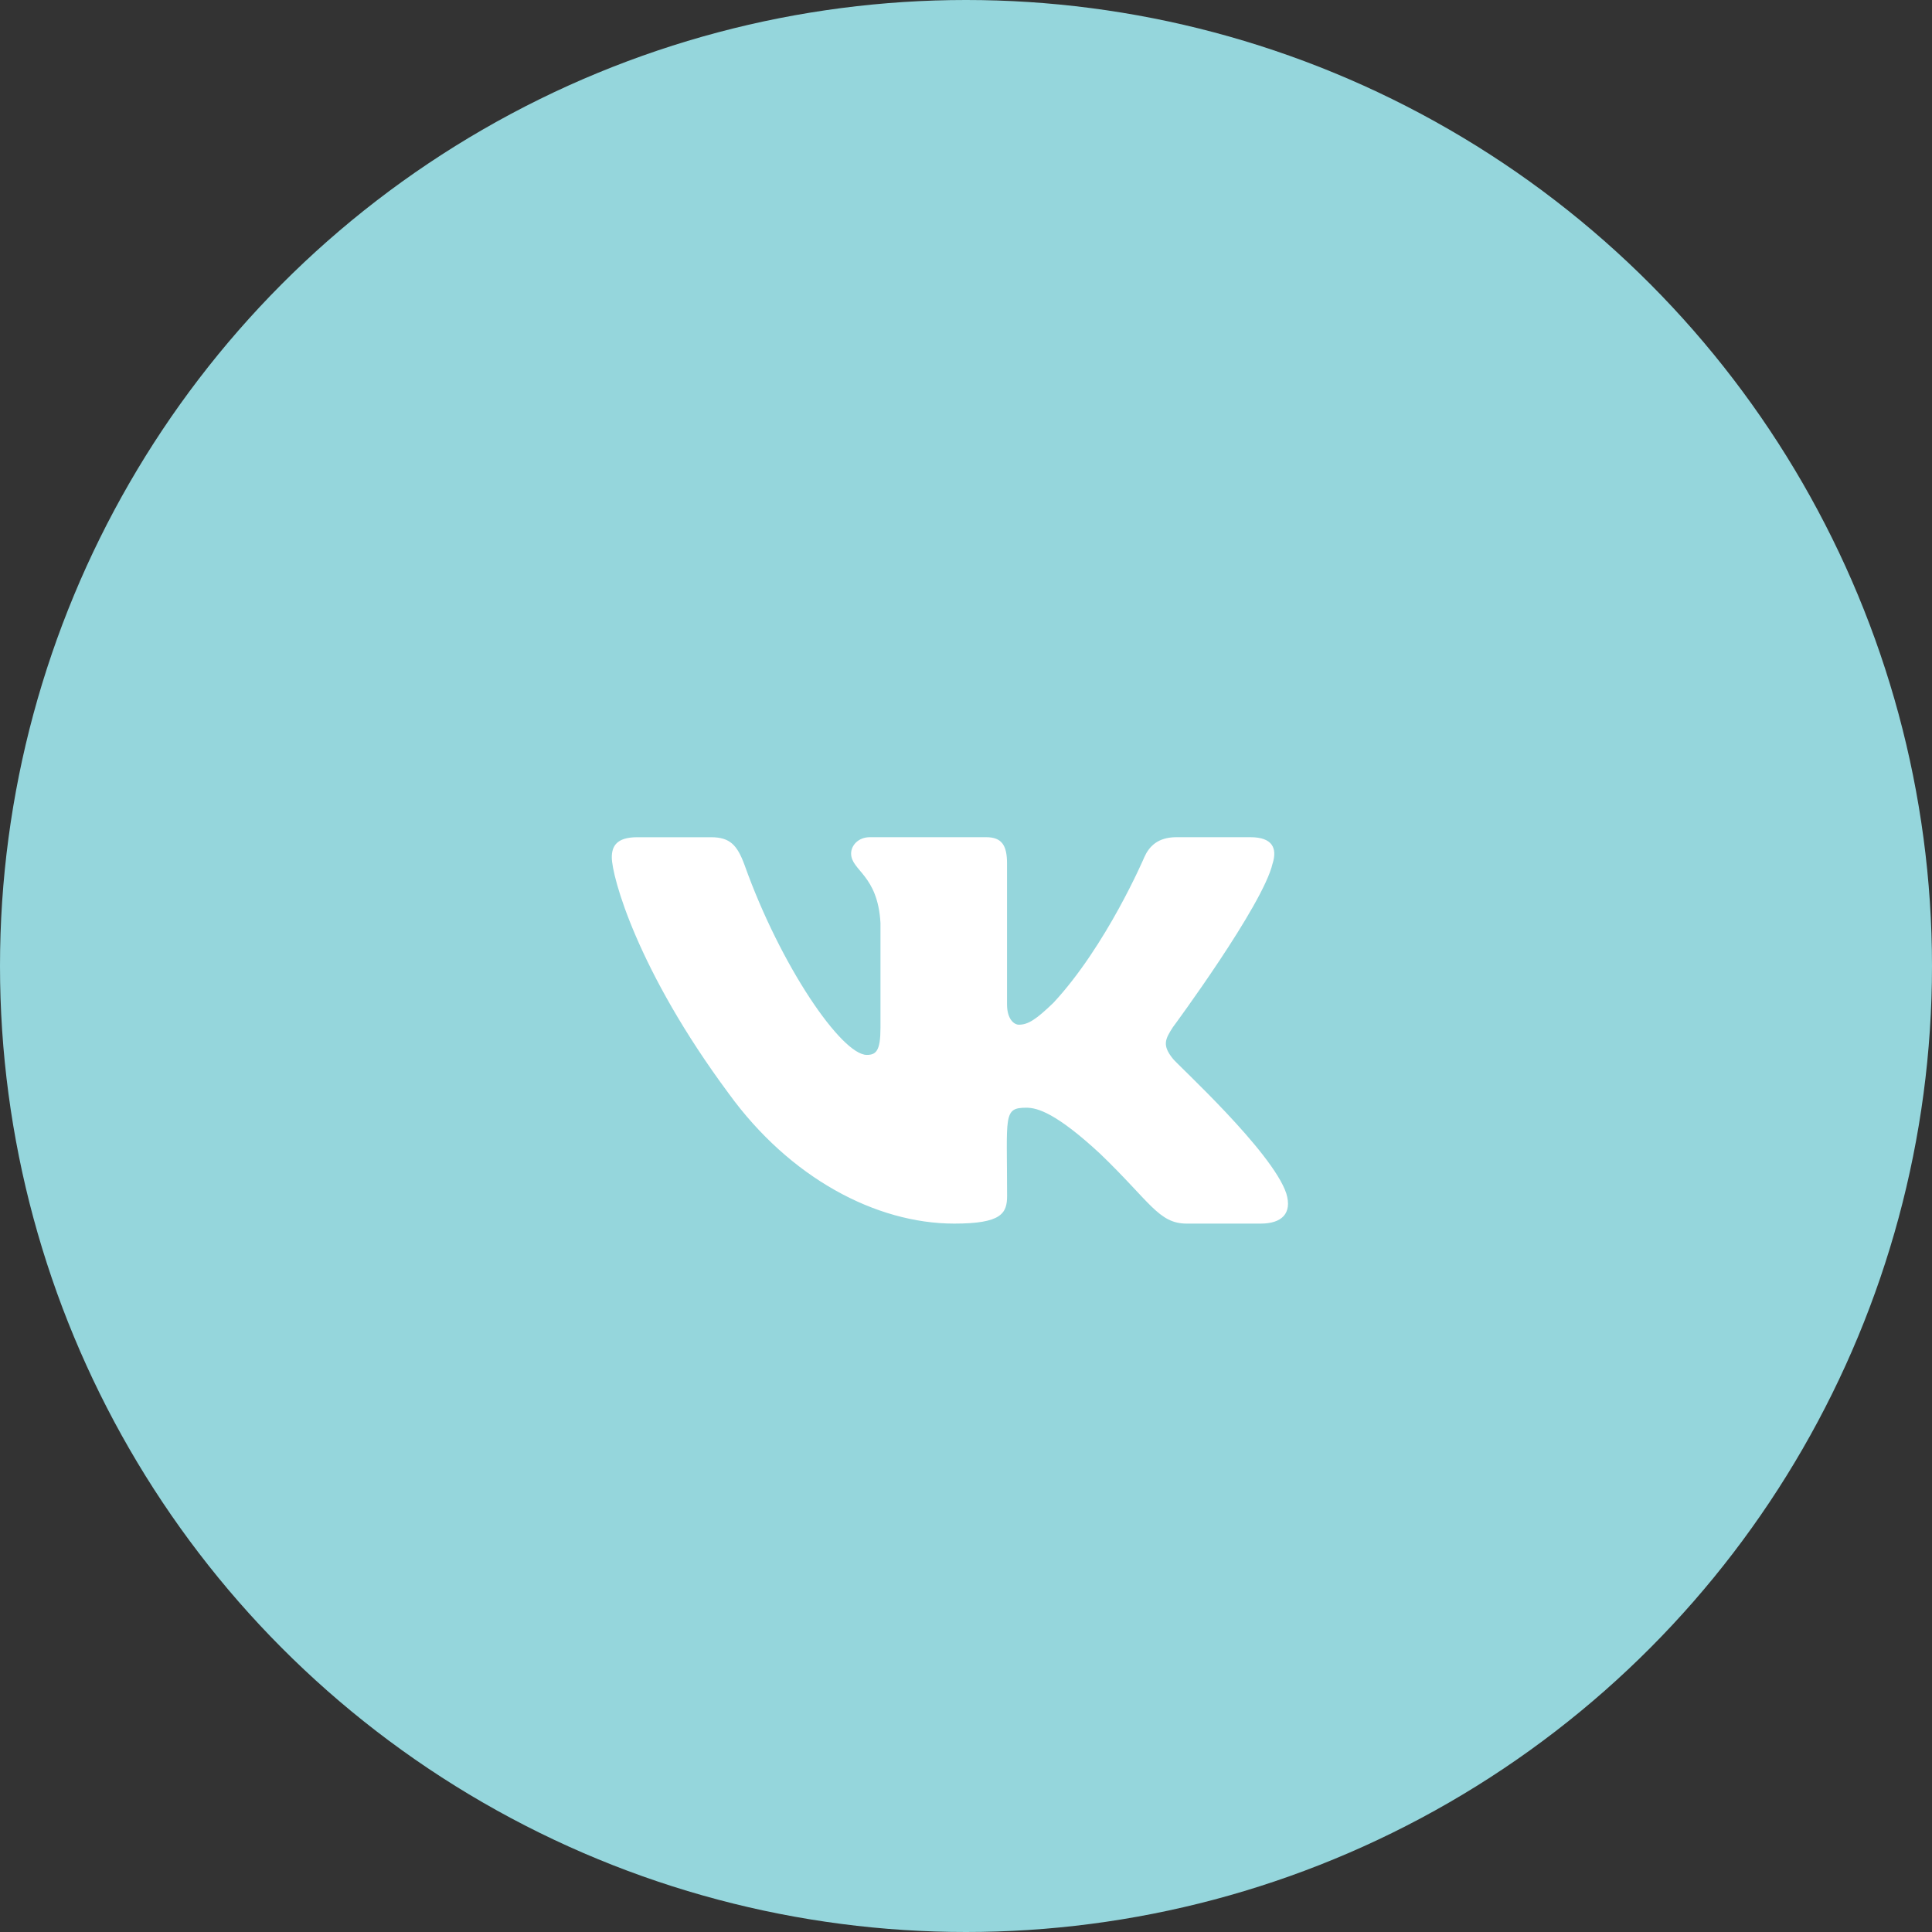
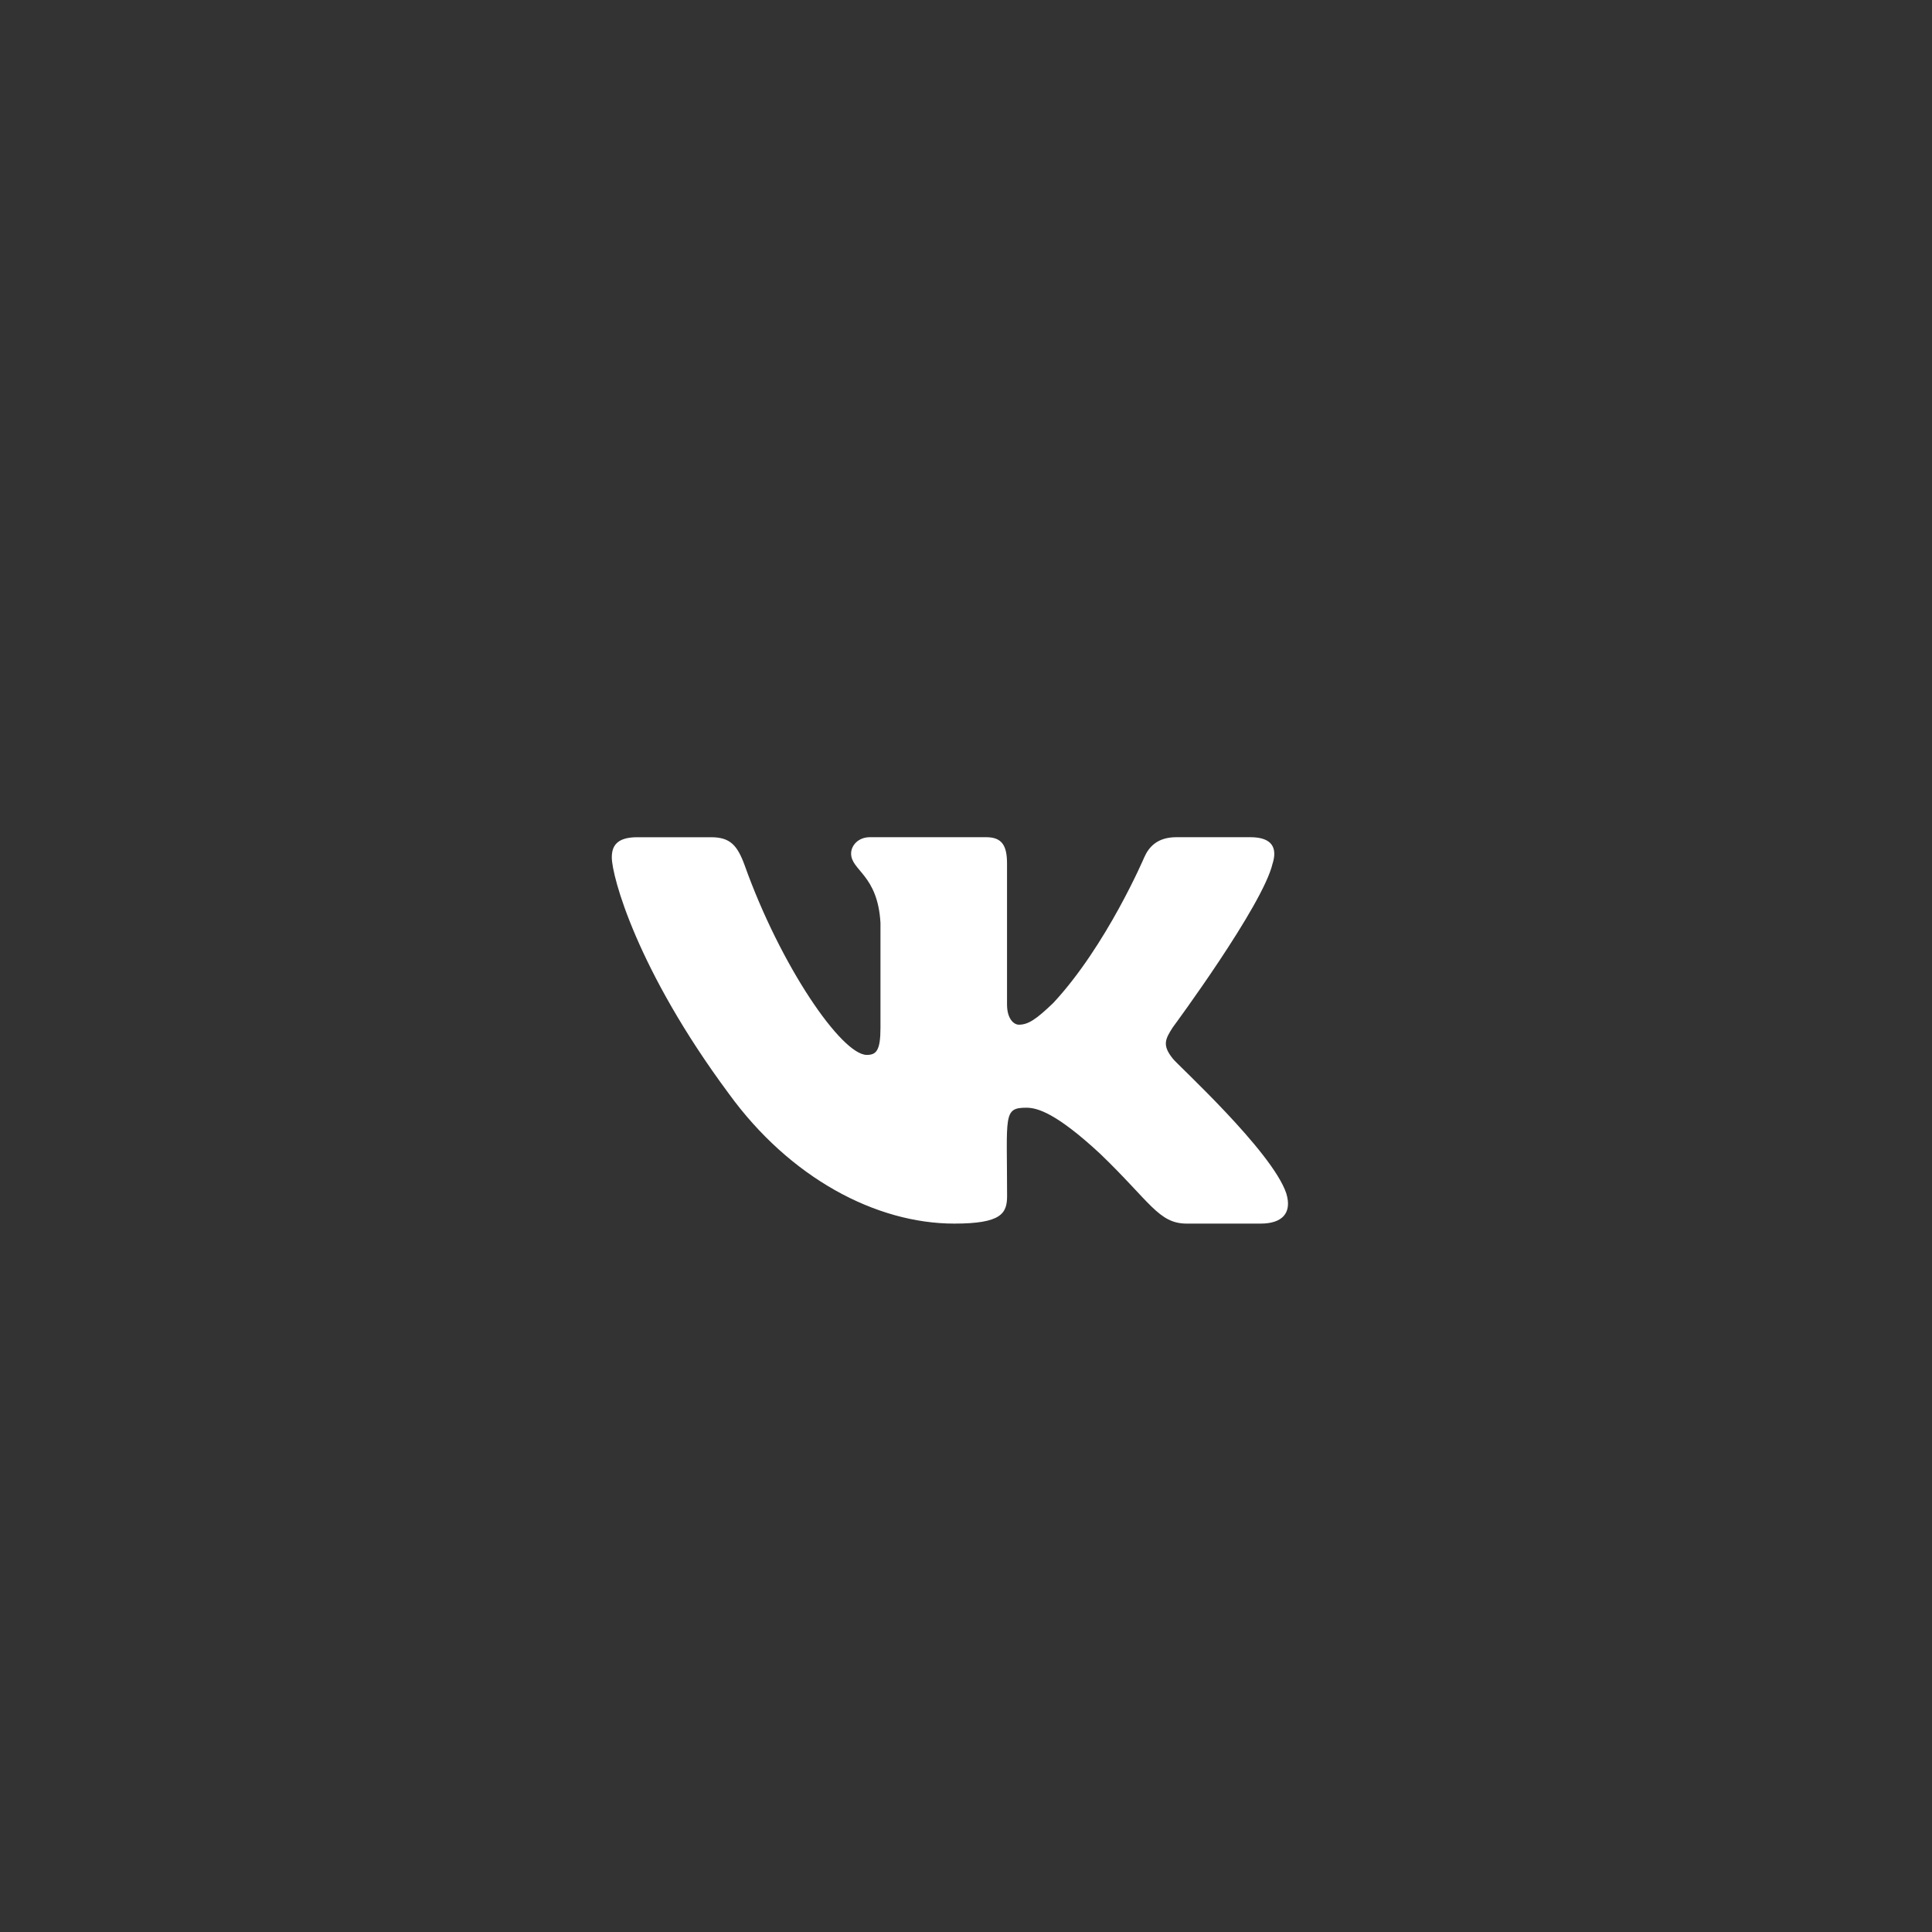
<svg xmlns="http://www.w3.org/2000/svg" width="60" height="60" viewBox="0 0 60 60" fill="none">
  <rect x="0" y="0" width="60" height="60" fill="#333333" stroke="none" />
-   <circle cx="30" cy="30" r="30" fill="#95D6DC" />
  <path d="M36.426 32.881C36.087 32.461 36.184 32.274 36.426 31.899C36.431 31.895 39.233 28.101 39.522 26.814L39.524 26.813C39.667 26.345 39.524 26 38.83 26H36.534C35.949 26 35.68 26.296 35.535 26.627C35.535 26.627 34.366 29.368 32.713 31.145C32.179 31.658 31.932 31.823 31.641 31.823C31.497 31.823 31.274 31.658 31.274 31.189V26.813C31.274 26.251 31.11 26 30.627 26H27.016C26.649 26 26.432 26.262 26.432 26.507C26.432 27.04 27.259 27.162 27.344 28.662V31.917C27.344 32.63 27.212 32.761 26.919 32.761C26.139 32.761 24.244 30.009 23.121 26.859C22.895 26.248 22.673 26.001 22.084 26.001H19.788C19.132 26.001 19 26.297 19 26.627C19 27.212 19.78 30.119 22.63 33.959C24.528 36.58 27.203 38 29.635 38C31.097 38 31.276 37.685 31.276 37.142C31.276 34.637 31.144 34.401 31.876 34.401C32.216 34.401 32.8 34.565 34.165 35.83C35.725 37.329 35.982 38 36.855 38H39.151C39.806 38 40.137 37.685 39.947 37.062C39.51 35.753 36.559 33.061 36.426 32.881Z" fill="white" />
</svg>